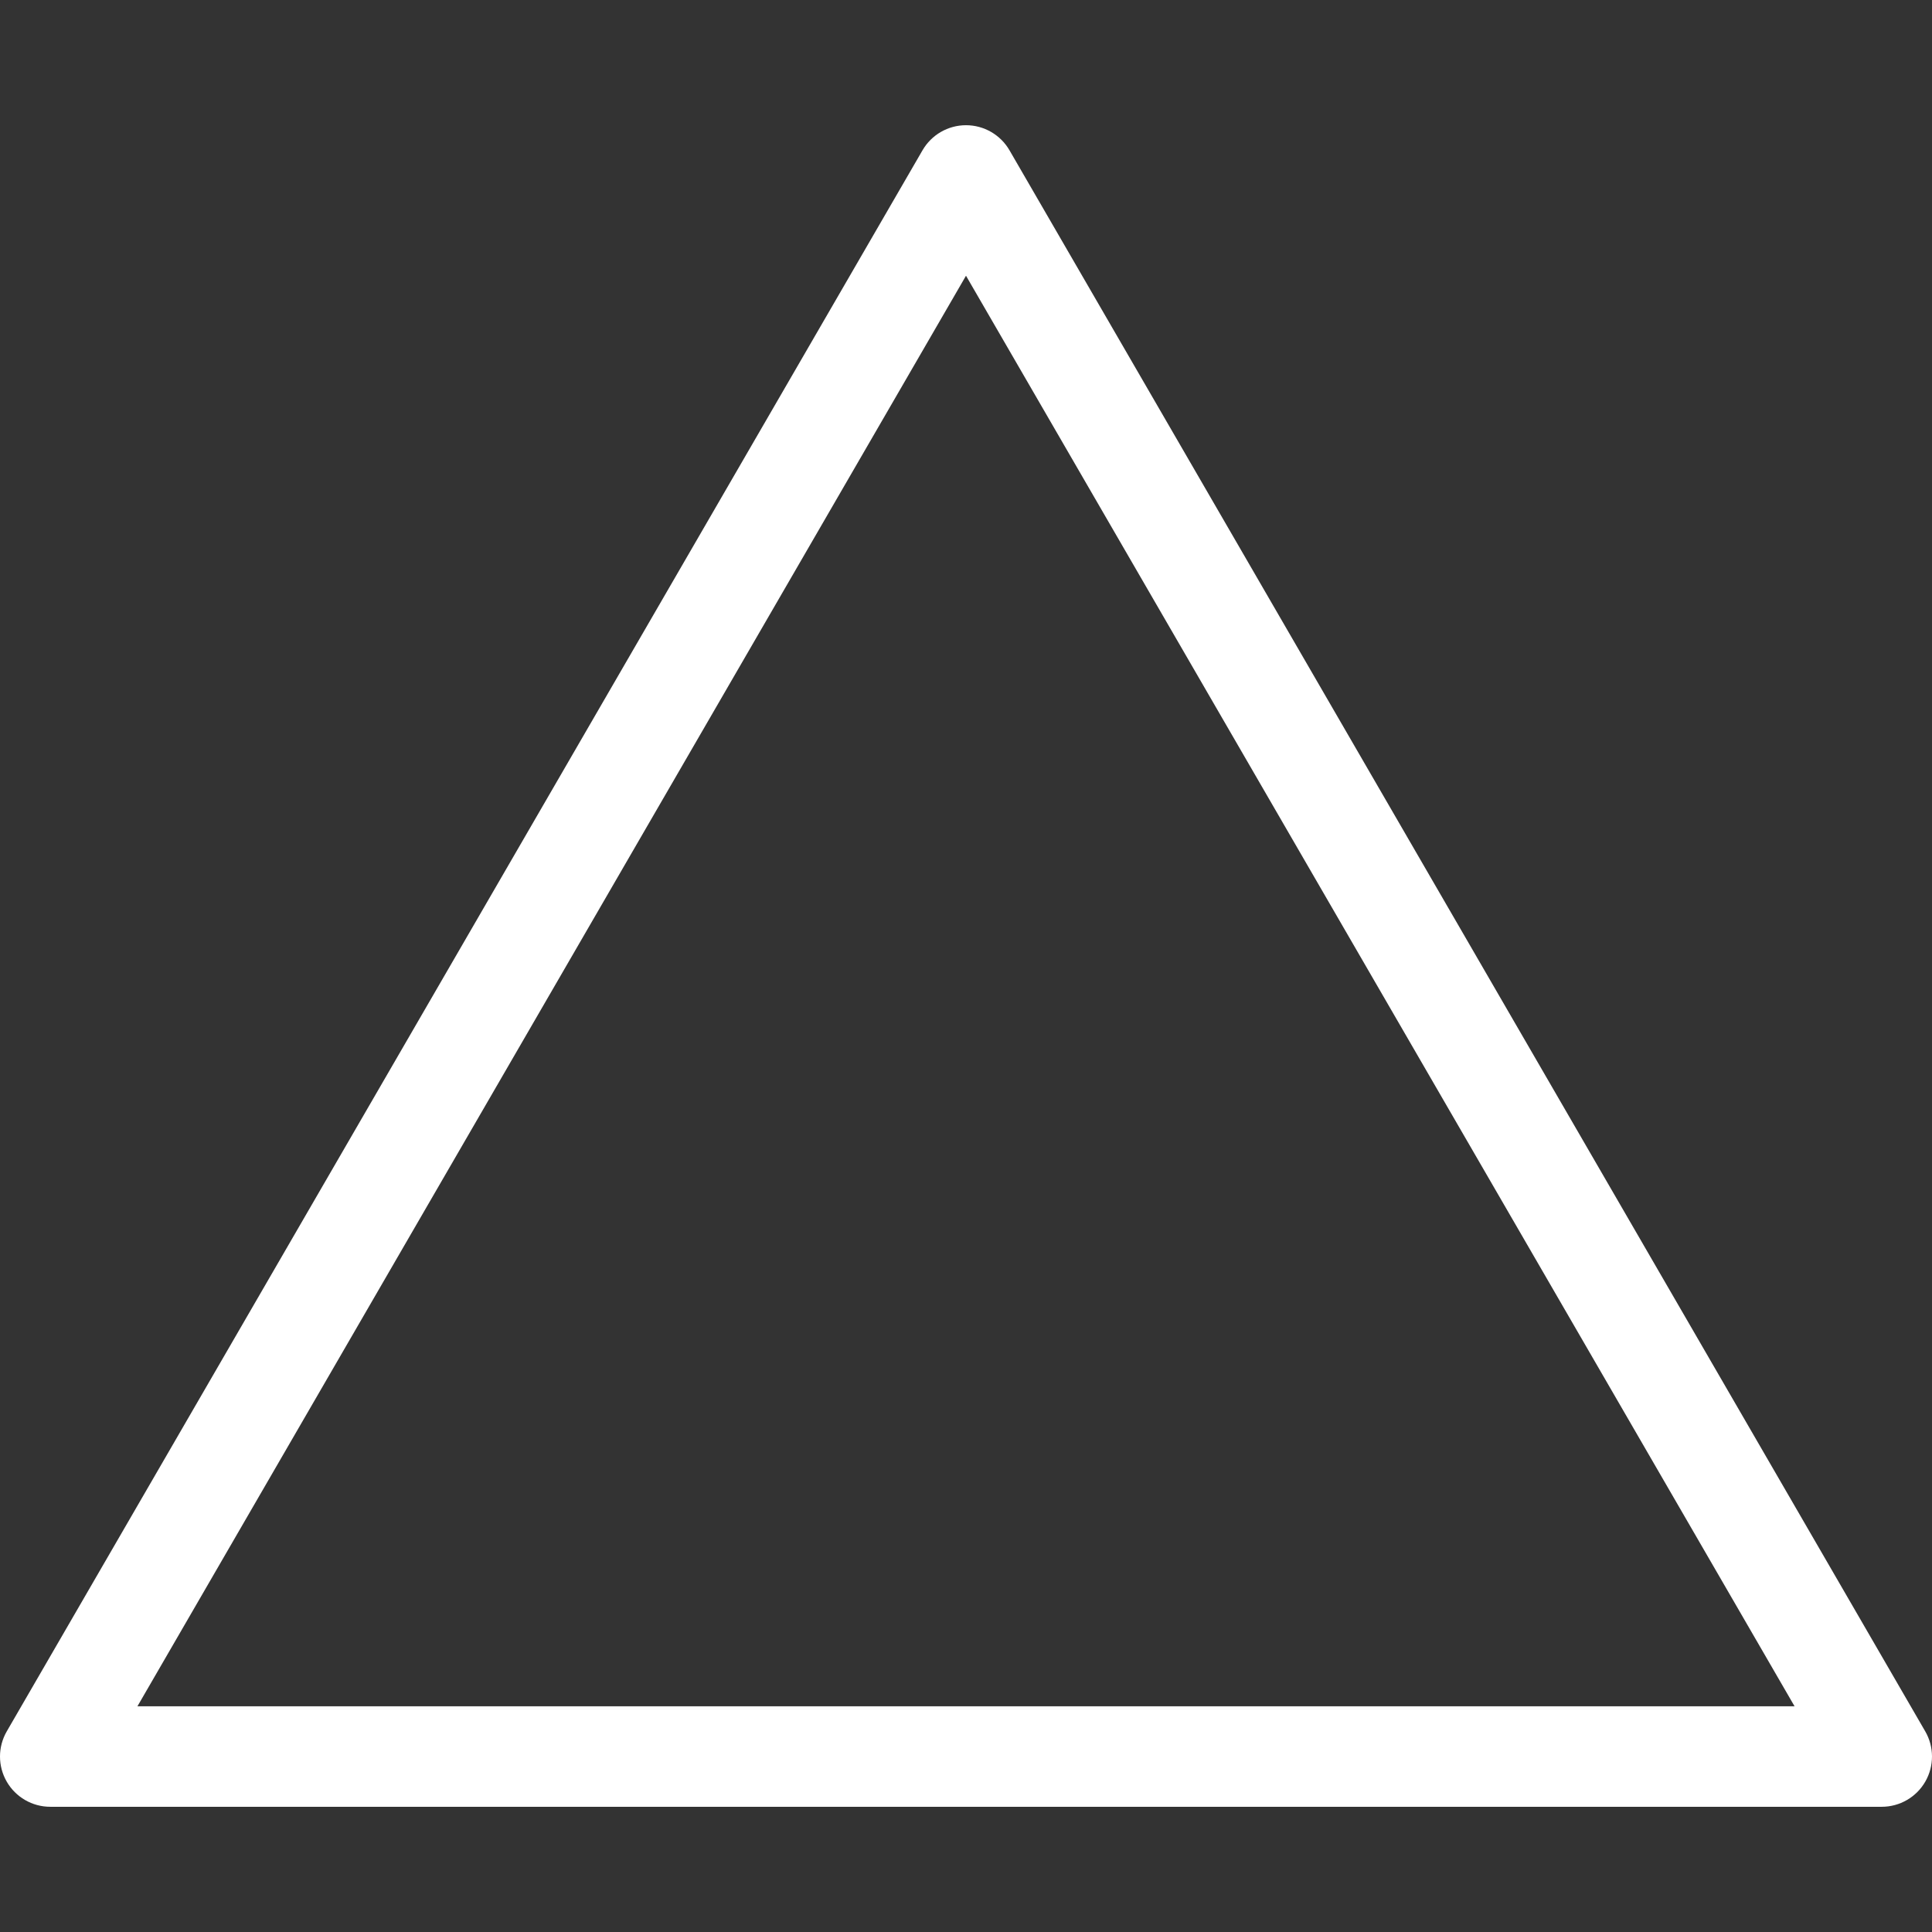
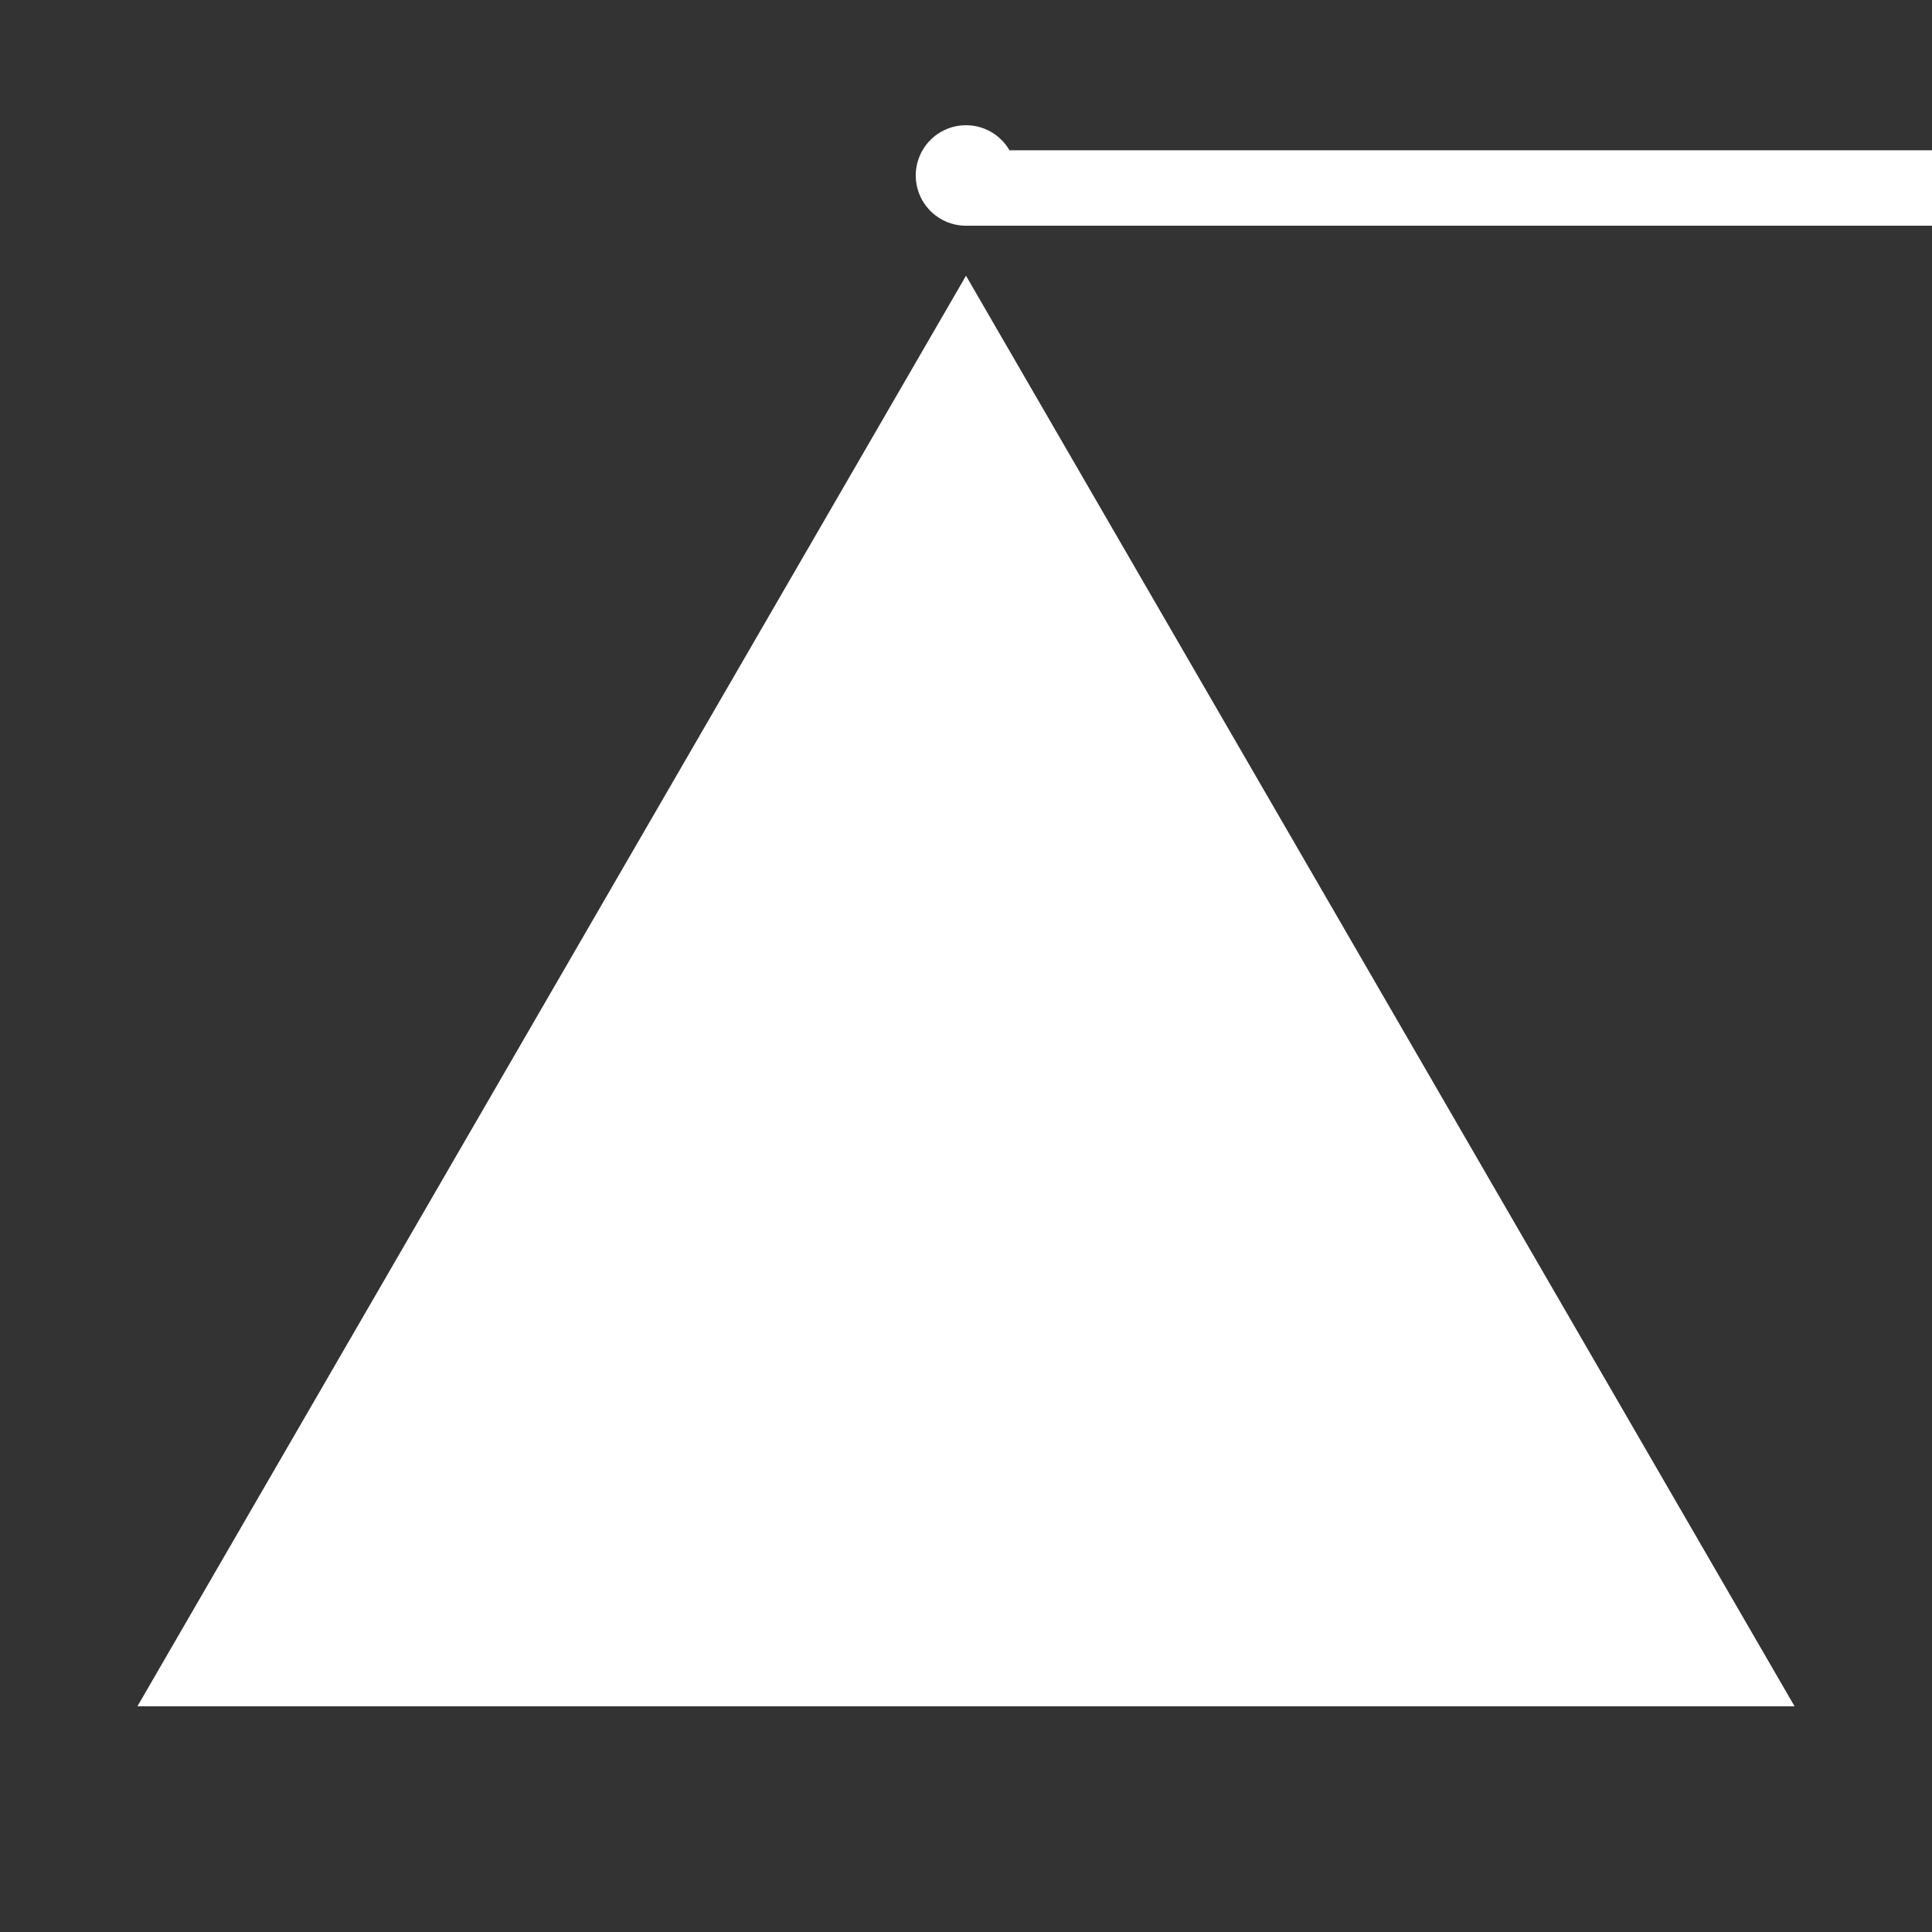
<svg xmlns="http://www.w3.org/2000/svg" version="1.1" id="Capa_1" x="0px" y="0px" width="480.554px" height="480.553px" viewBox="0 0 480.554 480.553" style="enable-background:new 0 0 480.554 480.553;" xml:space="preserve">
  <rect x="0" y="0" width="480.554" height="480.553" fill="#333333" stroke="none" />
  <g>
-     <path d="M251.093,37.38c-2.235-3.859-6.357-6.235-10.816-6.235s-8.582,2.376-10.816,6.235L1.684,430.645   c-2.24,3.867-2.245,8.636-0.013,12.507s6.361,6.257,10.83,6.257h455.553c4.469,0,8.598-2.386,10.83-6.257   c2.231-3.871,2.227-8.641-0.014-12.507L251.093,37.38z M34.186,424.409L240.276,68.585l206.091,355.824H34.186L34.186,424.409z" fill="white" />
+     <path d="M251.093,37.38c-2.235-3.859-6.357-6.235-10.816-6.235s-8.582,2.376-10.816,6.235c-2.24,3.867-2.245,8.636-0.013,12.507s6.361,6.257,10.83,6.257h455.553c4.469,0,8.598-2.386,10.83-6.257   c2.231-3.871,2.227-8.641-0.014-12.507L251.093,37.38z M34.186,424.409L240.276,68.585l206.091,355.824H34.186L34.186,424.409z" fill="white" />
  </g>
  <g>
</g>
  <g>
</g>
  <g>
</g>
  <g>
</g>
  <g>
</g>
  <g>
</g>
  <g>
</g>
  <g>
</g>
  <g>
</g>
  <g>
</g>
  <g>
</g>
  <g>
</g>
  <g>
</g>
  <g>
</g>
  <g>
</g>
</svg>